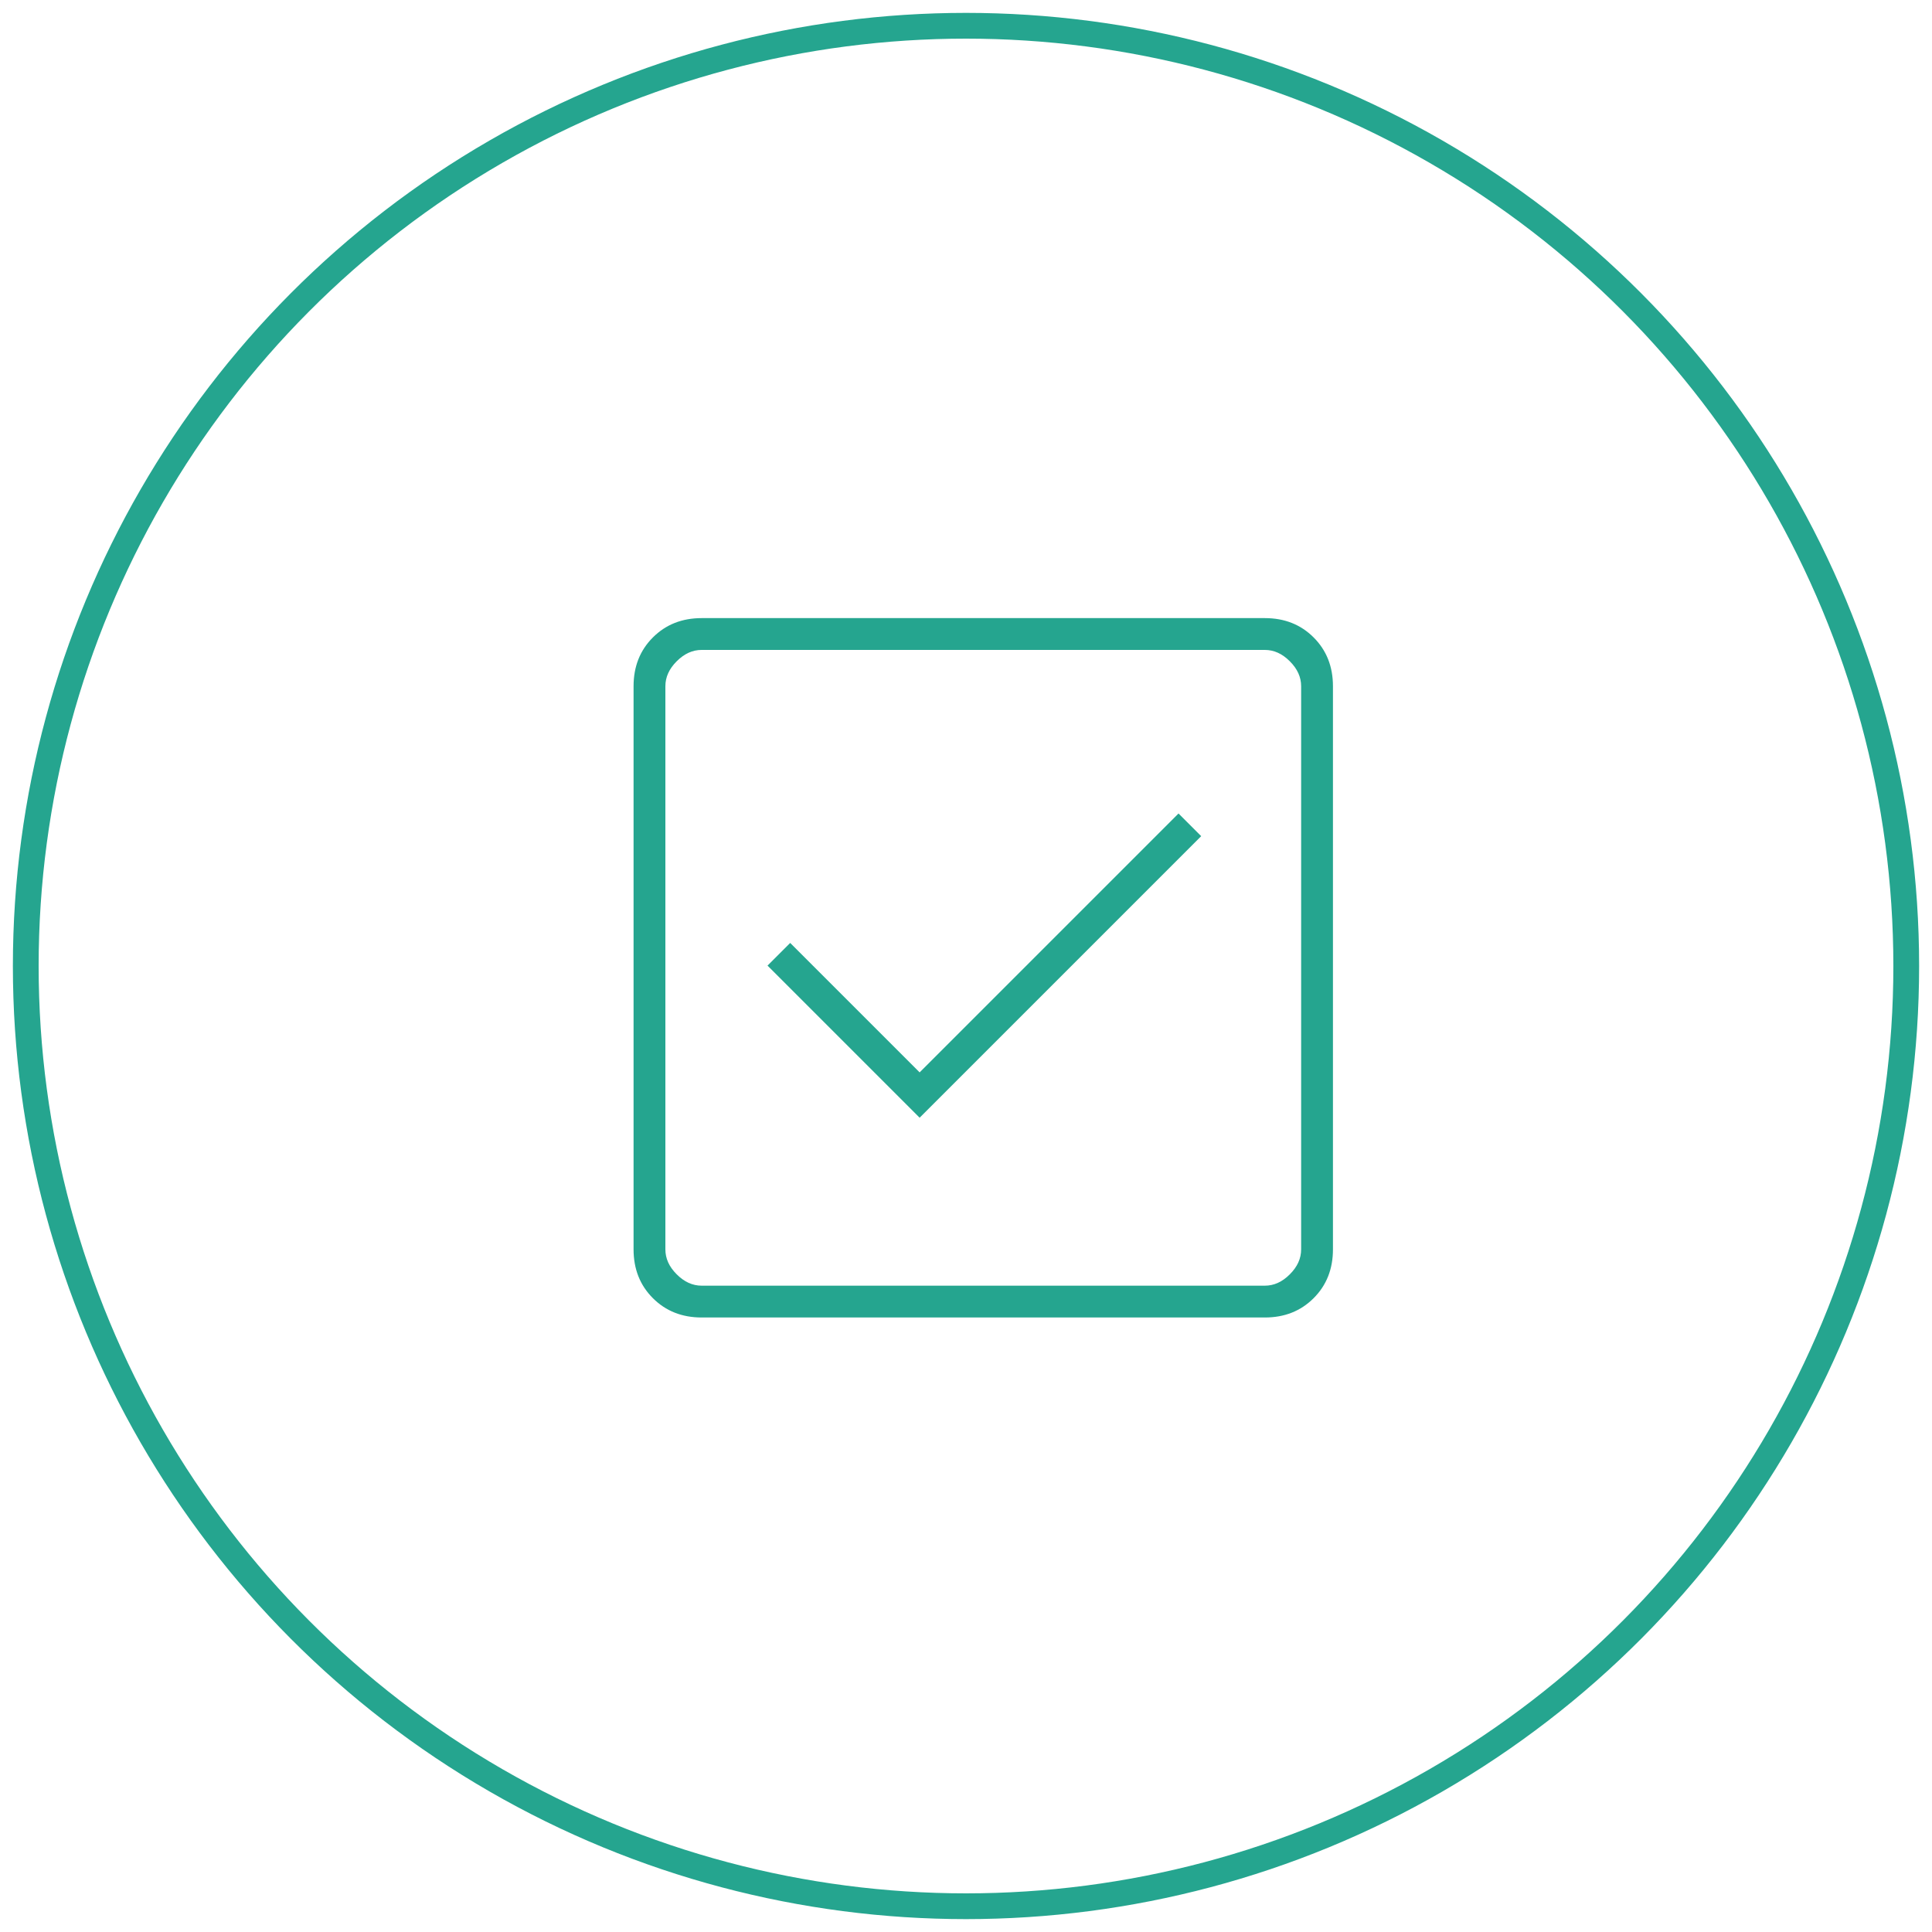
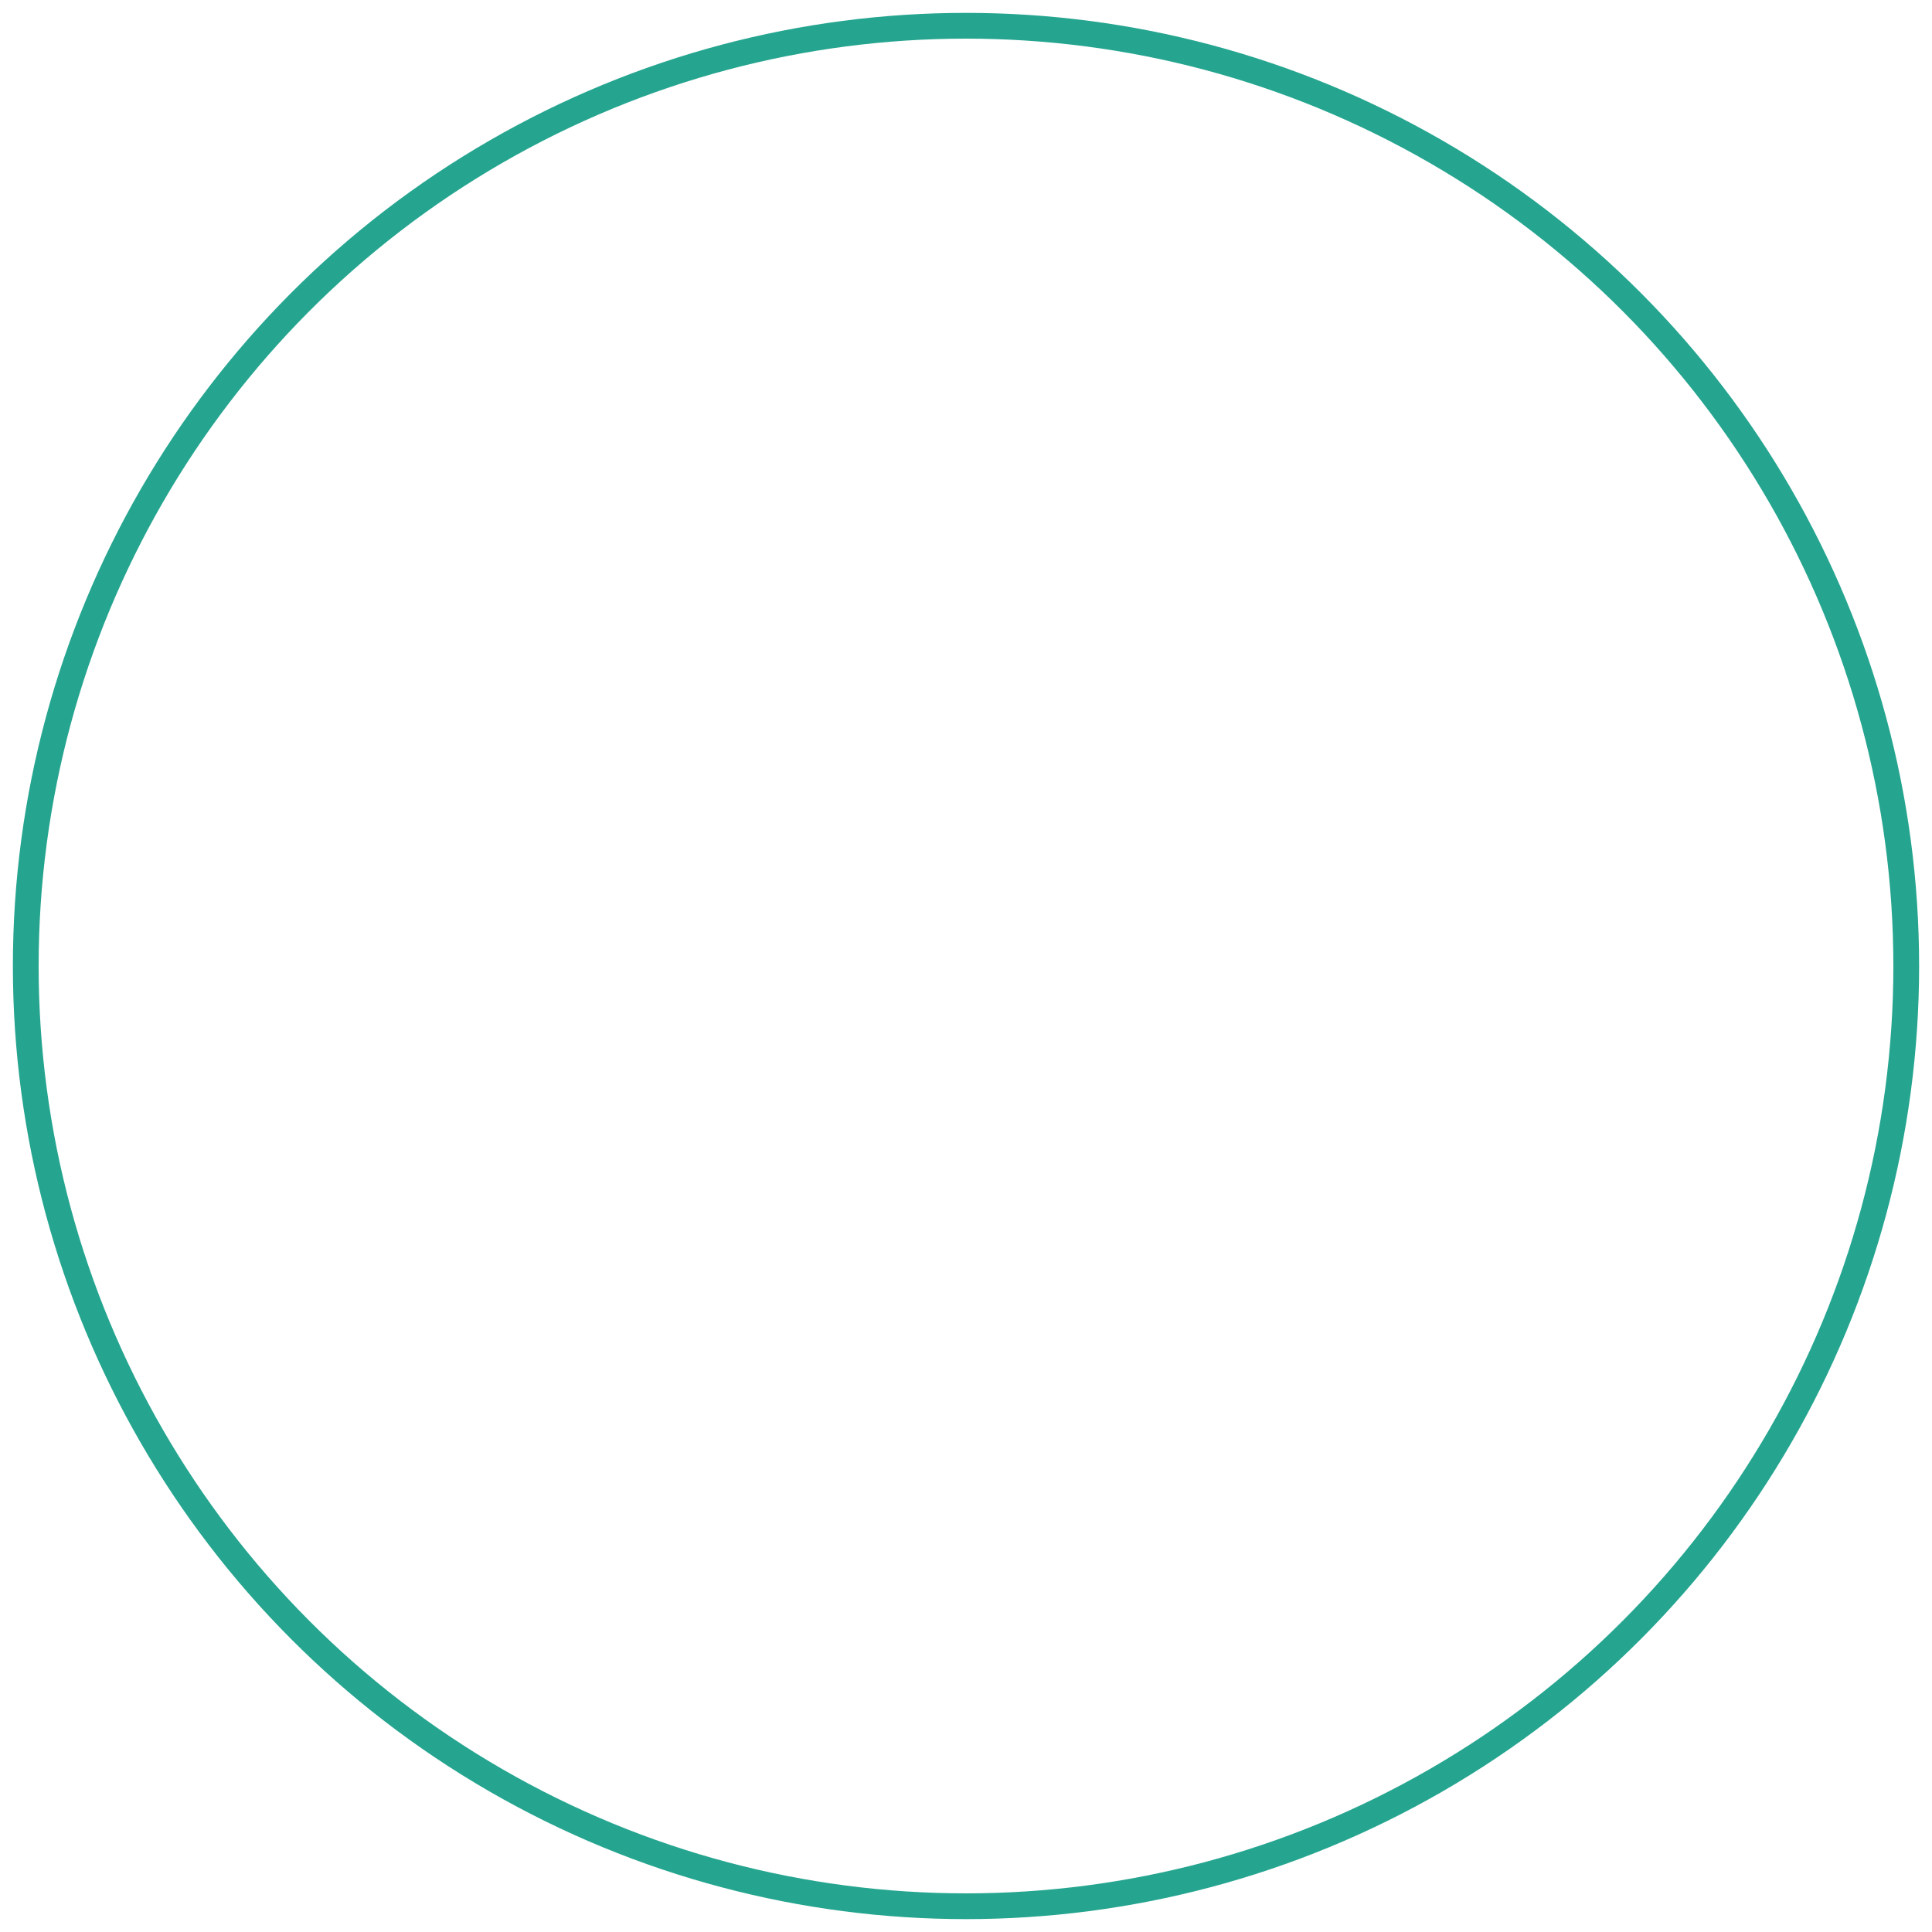
<svg xmlns="http://www.w3.org/2000/svg" id="Layer_1" viewBox="0 0 150 150">
  <defs>
    <style>.cls-1{fill:#25a58f;stroke-width:0px;}.cls-2{fill:none;stroke:#25a58f;stroke-miterlimit:10;stroke-width:2px;}</style>
  </defs>
  <circle class="cls-2" cx="75" cy="75" r="73" />
-   <path class="cls-1" d="m71.4,86.78l21.86-21.86-1.76-1.76-20.1,20.1-10.05-10.05-1.76,1.76,11.81,11.81Zm-16.92,15.51c-1.53,0-2.79-.5-3.79-1.5s-1.5-2.26-1.5-3.79v-43.72c0-1.53.5-2.79,1.5-3.79s2.26-1.5,3.79-1.5h43.72c1.53,0,2.79.5,3.79,1.5s1.5,2.26,1.5,3.79v43.72c0,1.53-.5,2.79-1.5,3.79s-2.26,1.5-3.79,1.5h-43.72Zm0-2.47h43.72c.71,0,1.35-.29,1.94-.88s.88-1.23.88-1.94v-43.72c0-.71-.29-1.35-.88-1.94s-1.23-.88-1.94-.88h-43.72c-.71,0-1.35.29-1.94.88s-.88,1.23-.88,1.94v43.72c0,.71.29,1.35.88,1.94s1.23.88,1.94.88Zm-2.82-49.36v49.36-49.36Z" />
</svg>